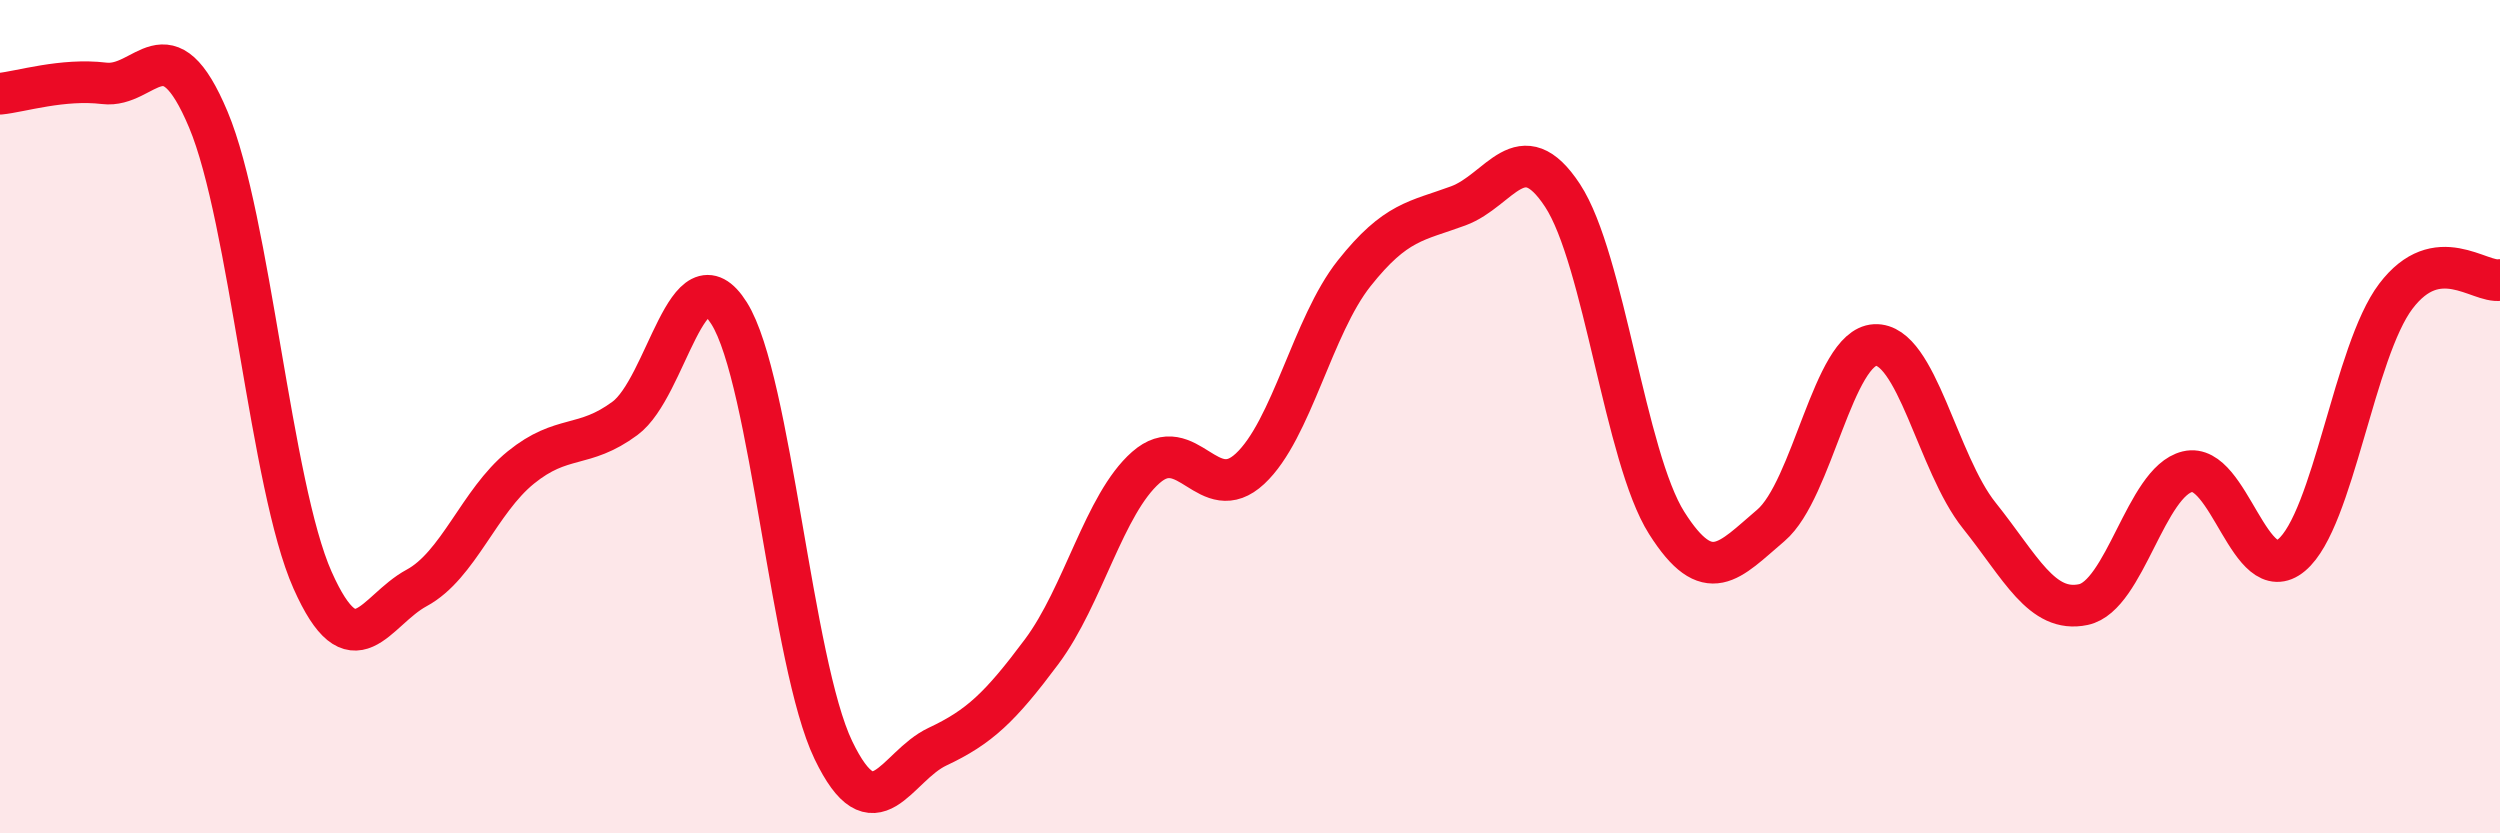
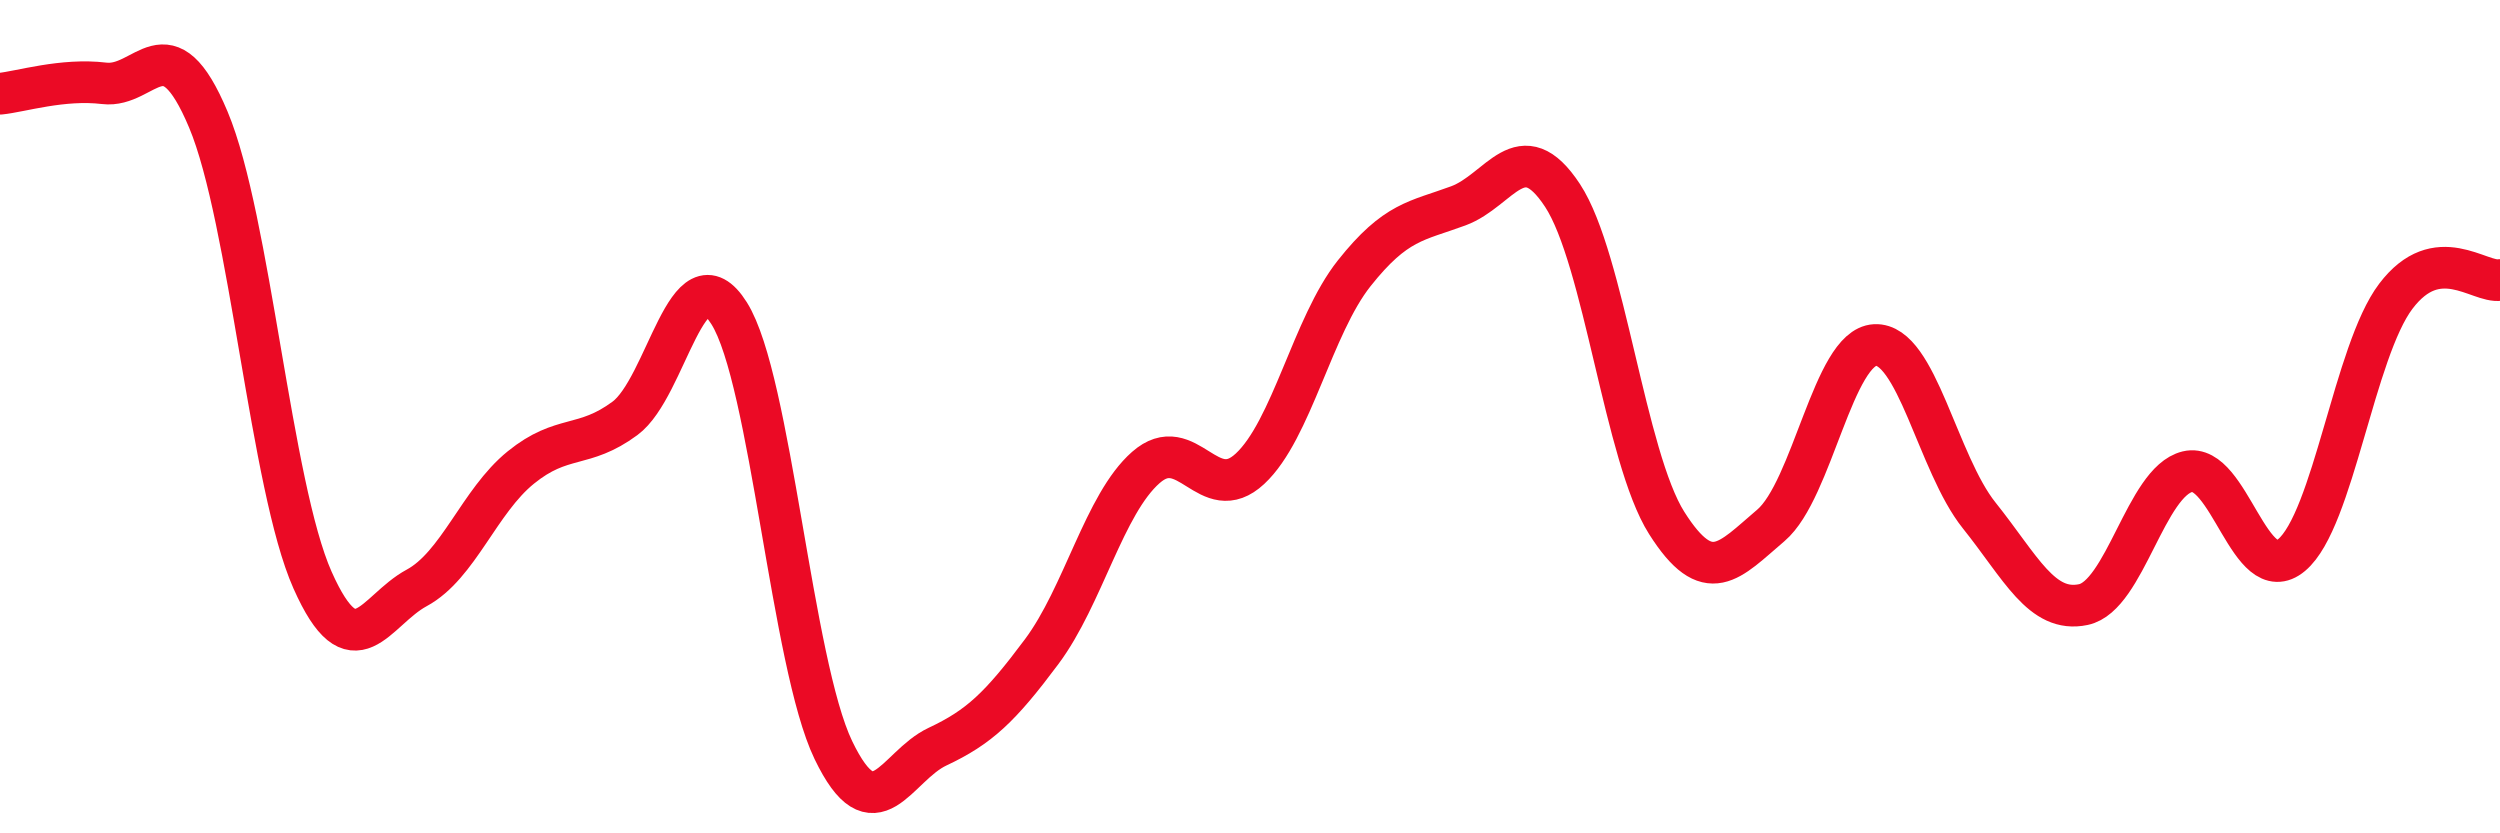
<svg xmlns="http://www.w3.org/2000/svg" width="60" height="20" viewBox="0 0 60 20">
-   <path d="M 0,2.25 C 0.5,2.2 1.5,1.88 2.5,2 C 3.5,2.12 4,0.49 5,2.87 C 6,5.25 6.5,11.67 7.5,13.92 C 8.5,16.17 9,14.65 10,14.11 C 11,13.57 11.5,12.03 12.5,11.22 C 13.5,10.41 14,10.78 15,10.04 C 16,9.3 16.5,5.93 17.5,7.52 C 18.5,9.11 19,15.92 20,18 C 21,20.08 21.5,18.39 22.5,17.92 C 23.5,17.45 24,16.98 25,15.64 C 26,14.3 26.5,12.1 27.5,11.22 C 28.5,10.34 29,12.18 30,11.25 C 31,10.32 31.5,7.82 32.5,6.56 C 33.5,5.3 34,5.31 35,4.94 C 36,4.57 36.5,3.17 37.5,4.69 C 38.5,6.21 39,10.97 40,12.55 C 41,14.13 41.5,13.46 42.5,12.61 C 43.5,11.76 44,8.33 45,8.28 C 46,8.23 46.5,11.12 47.5,12.37 C 48.5,13.62 49,14.72 50,14.51 C 51,14.3 51.5,11.56 52.5,11.32 C 53.5,11.08 54,14.16 55,13.32 C 56,12.48 56.5,8.43 57.5,7.11 C 58.5,5.79 59.5,6.8 60,6.72L60 20L0 20Z" fill="#EB0A25" opacity="0.1" stroke-linecap="round" stroke-linejoin="round" />
  <path d="M 0,2.25 C 0.5,2.2 1.5,1.88 2.5,2 C 3.5,2.12 4,0.49 5,2.87 C 6,5.25 6.5,11.67 7.5,13.92 C 8.5,16.17 9,14.65 10,14.11 C 11,13.57 11.5,12.03 12.5,11.22 C 13.5,10.41 14,10.78 15,10.04 C 16,9.3 16.5,5.93 17.5,7.52 C 18.5,9.11 19,15.92 20,18 C 21,20.08 21.5,18.39 22.5,17.92 C 23.5,17.45 24,16.98 25,15.64 C 26,14.3 26.5,12.1 27.5,11.22 C 28.5,10.34 29,12.18 30,11.25 C 31,10.32 31.5,7.82 32.5,6.56 C 33.5,5.3 34,5.31 35,4.94 C 36,4.57 36.5,3.17 37.5,4.69 C 38.5,6.21 39,10.97 40,12.55 C 41,14.13 41.5,13.46 42.5,12.61 C 43.5,11.76 44,8.33 45,8.28 C 46,8.23 46.5,11.12 47.5,12.37 C 48.5,13.62 49,14.72 50,14.51 C 51,14.3 51.5,11.56 52.5,11.32 C 53.5,11.08 54,14.16 55,13.32 C 56,12.48 56.5,8.43 57.5,7.11 C 58.5,5.79 59.5,6.8 60,6.72" stroke="#EB0A25" stroke-width="1" fill="none" stroke-linecap="round" stroke-linejoin="round" />
</svg>